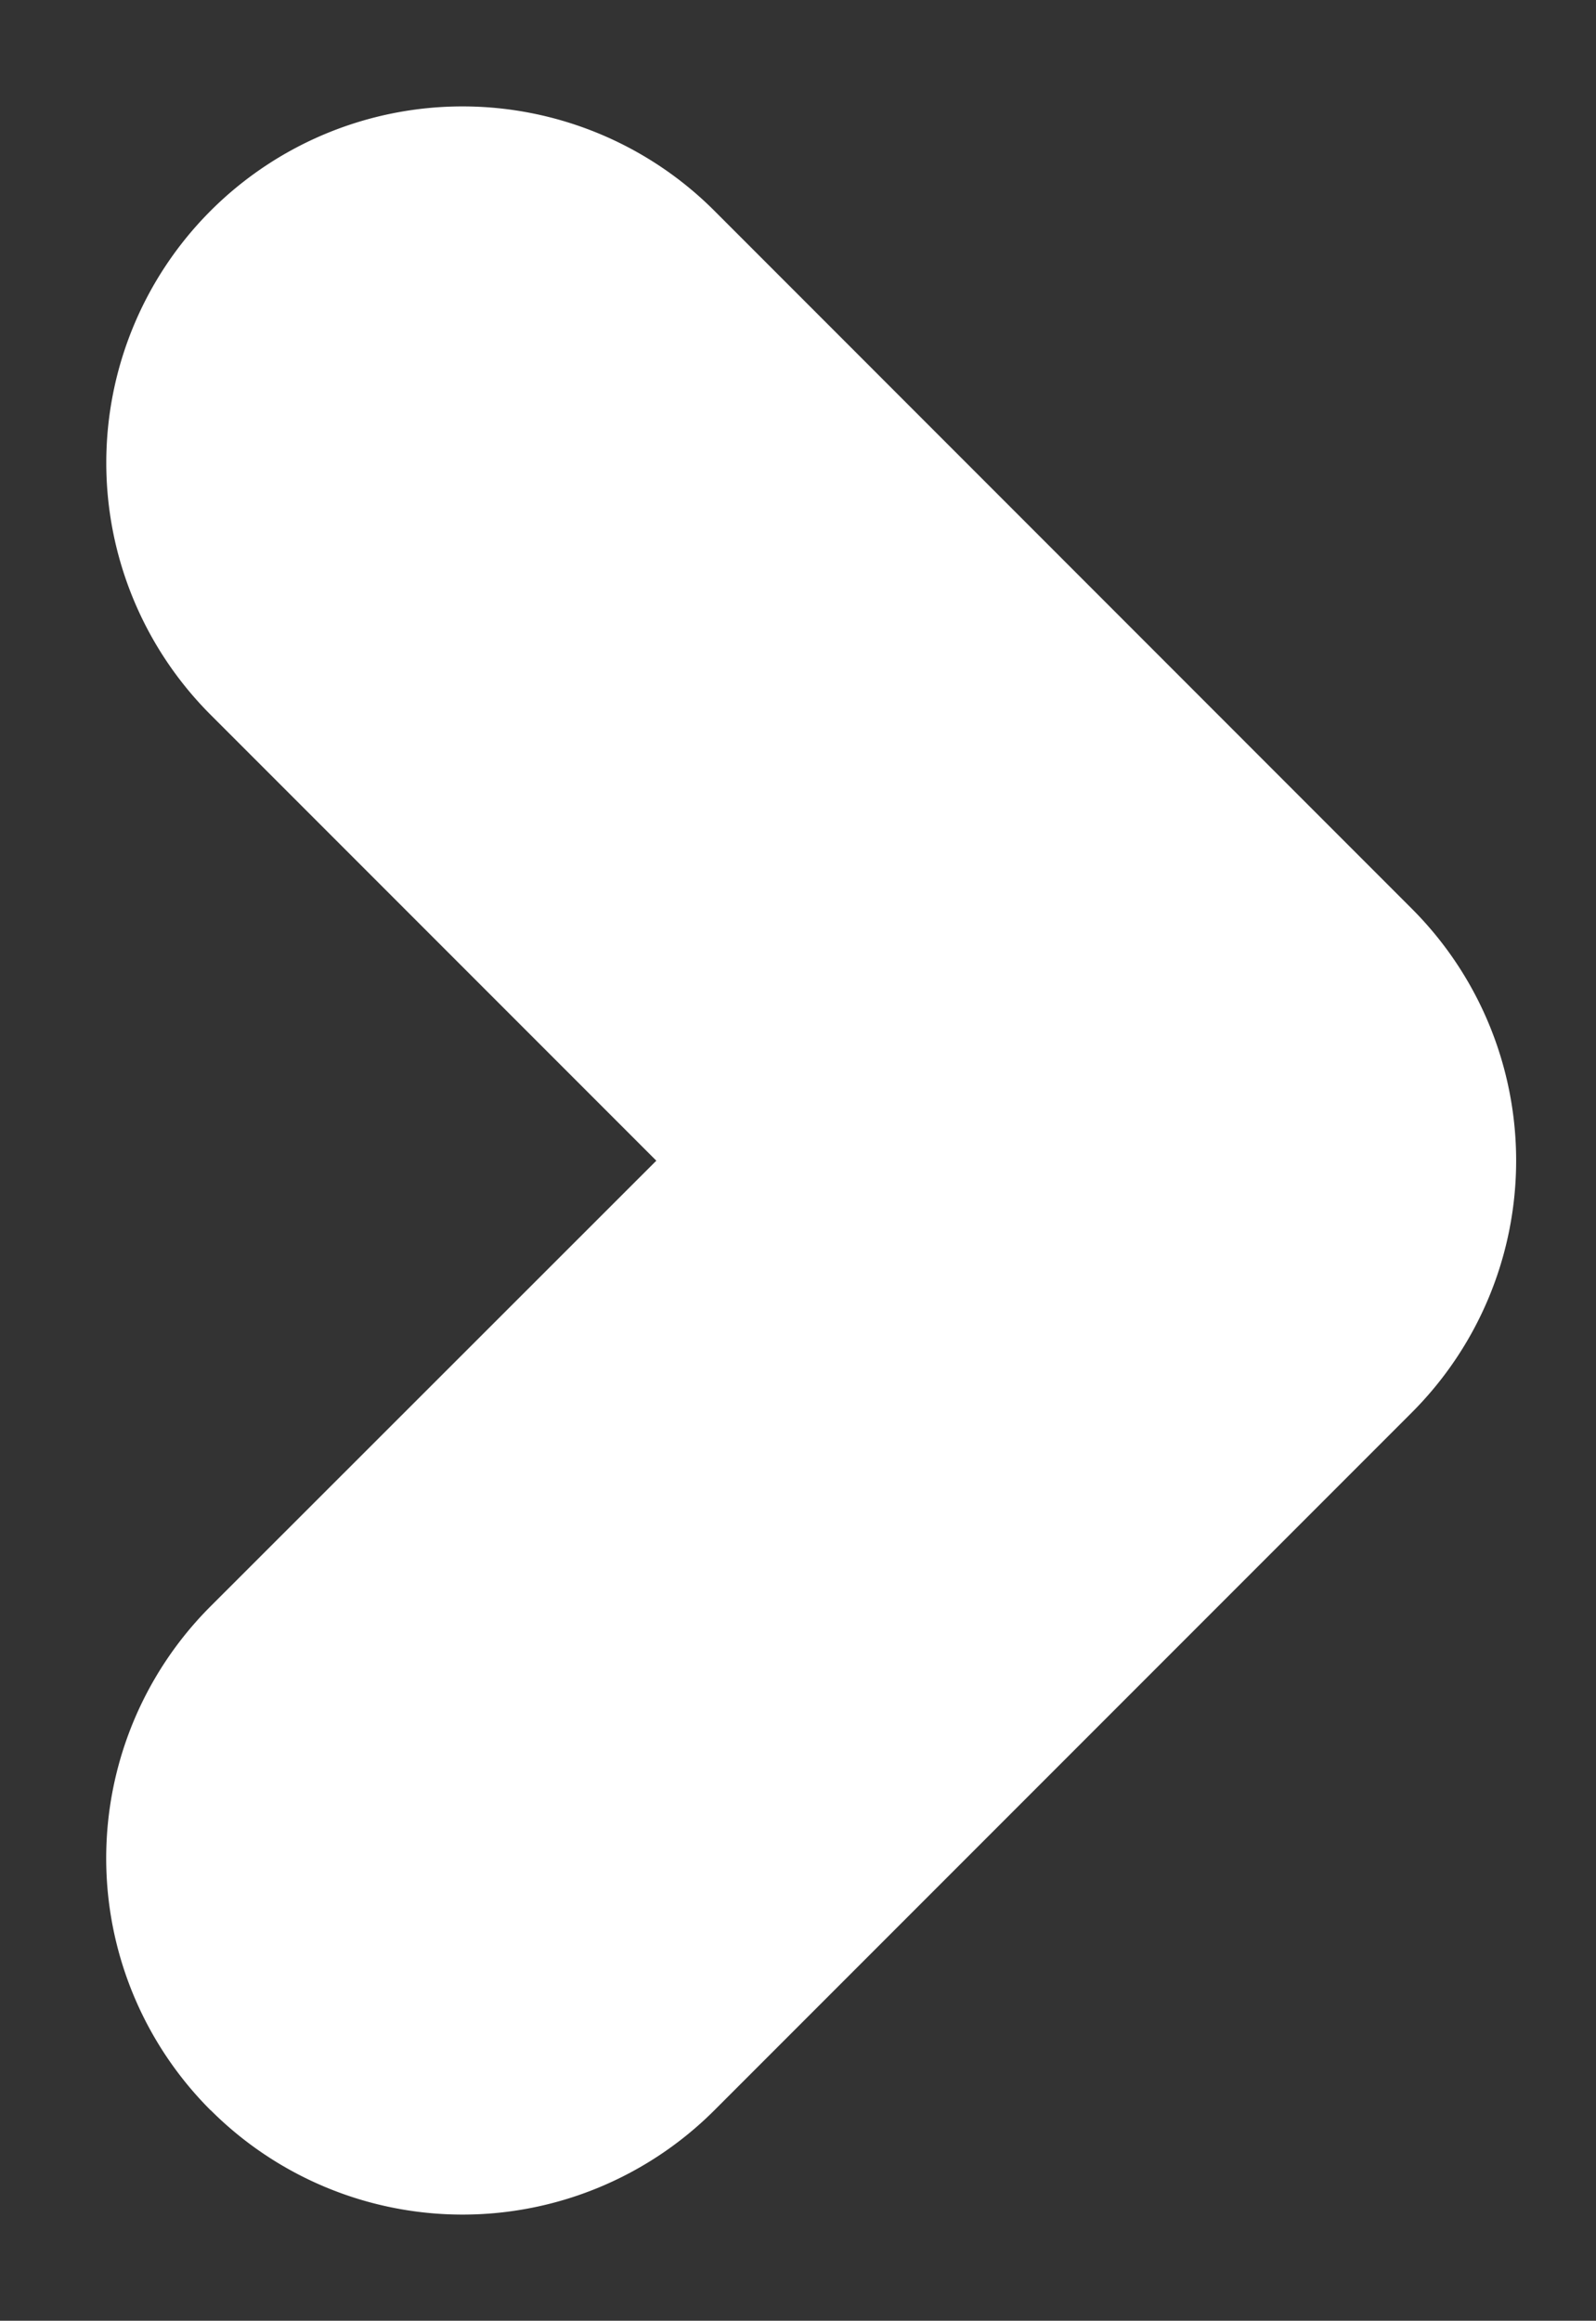
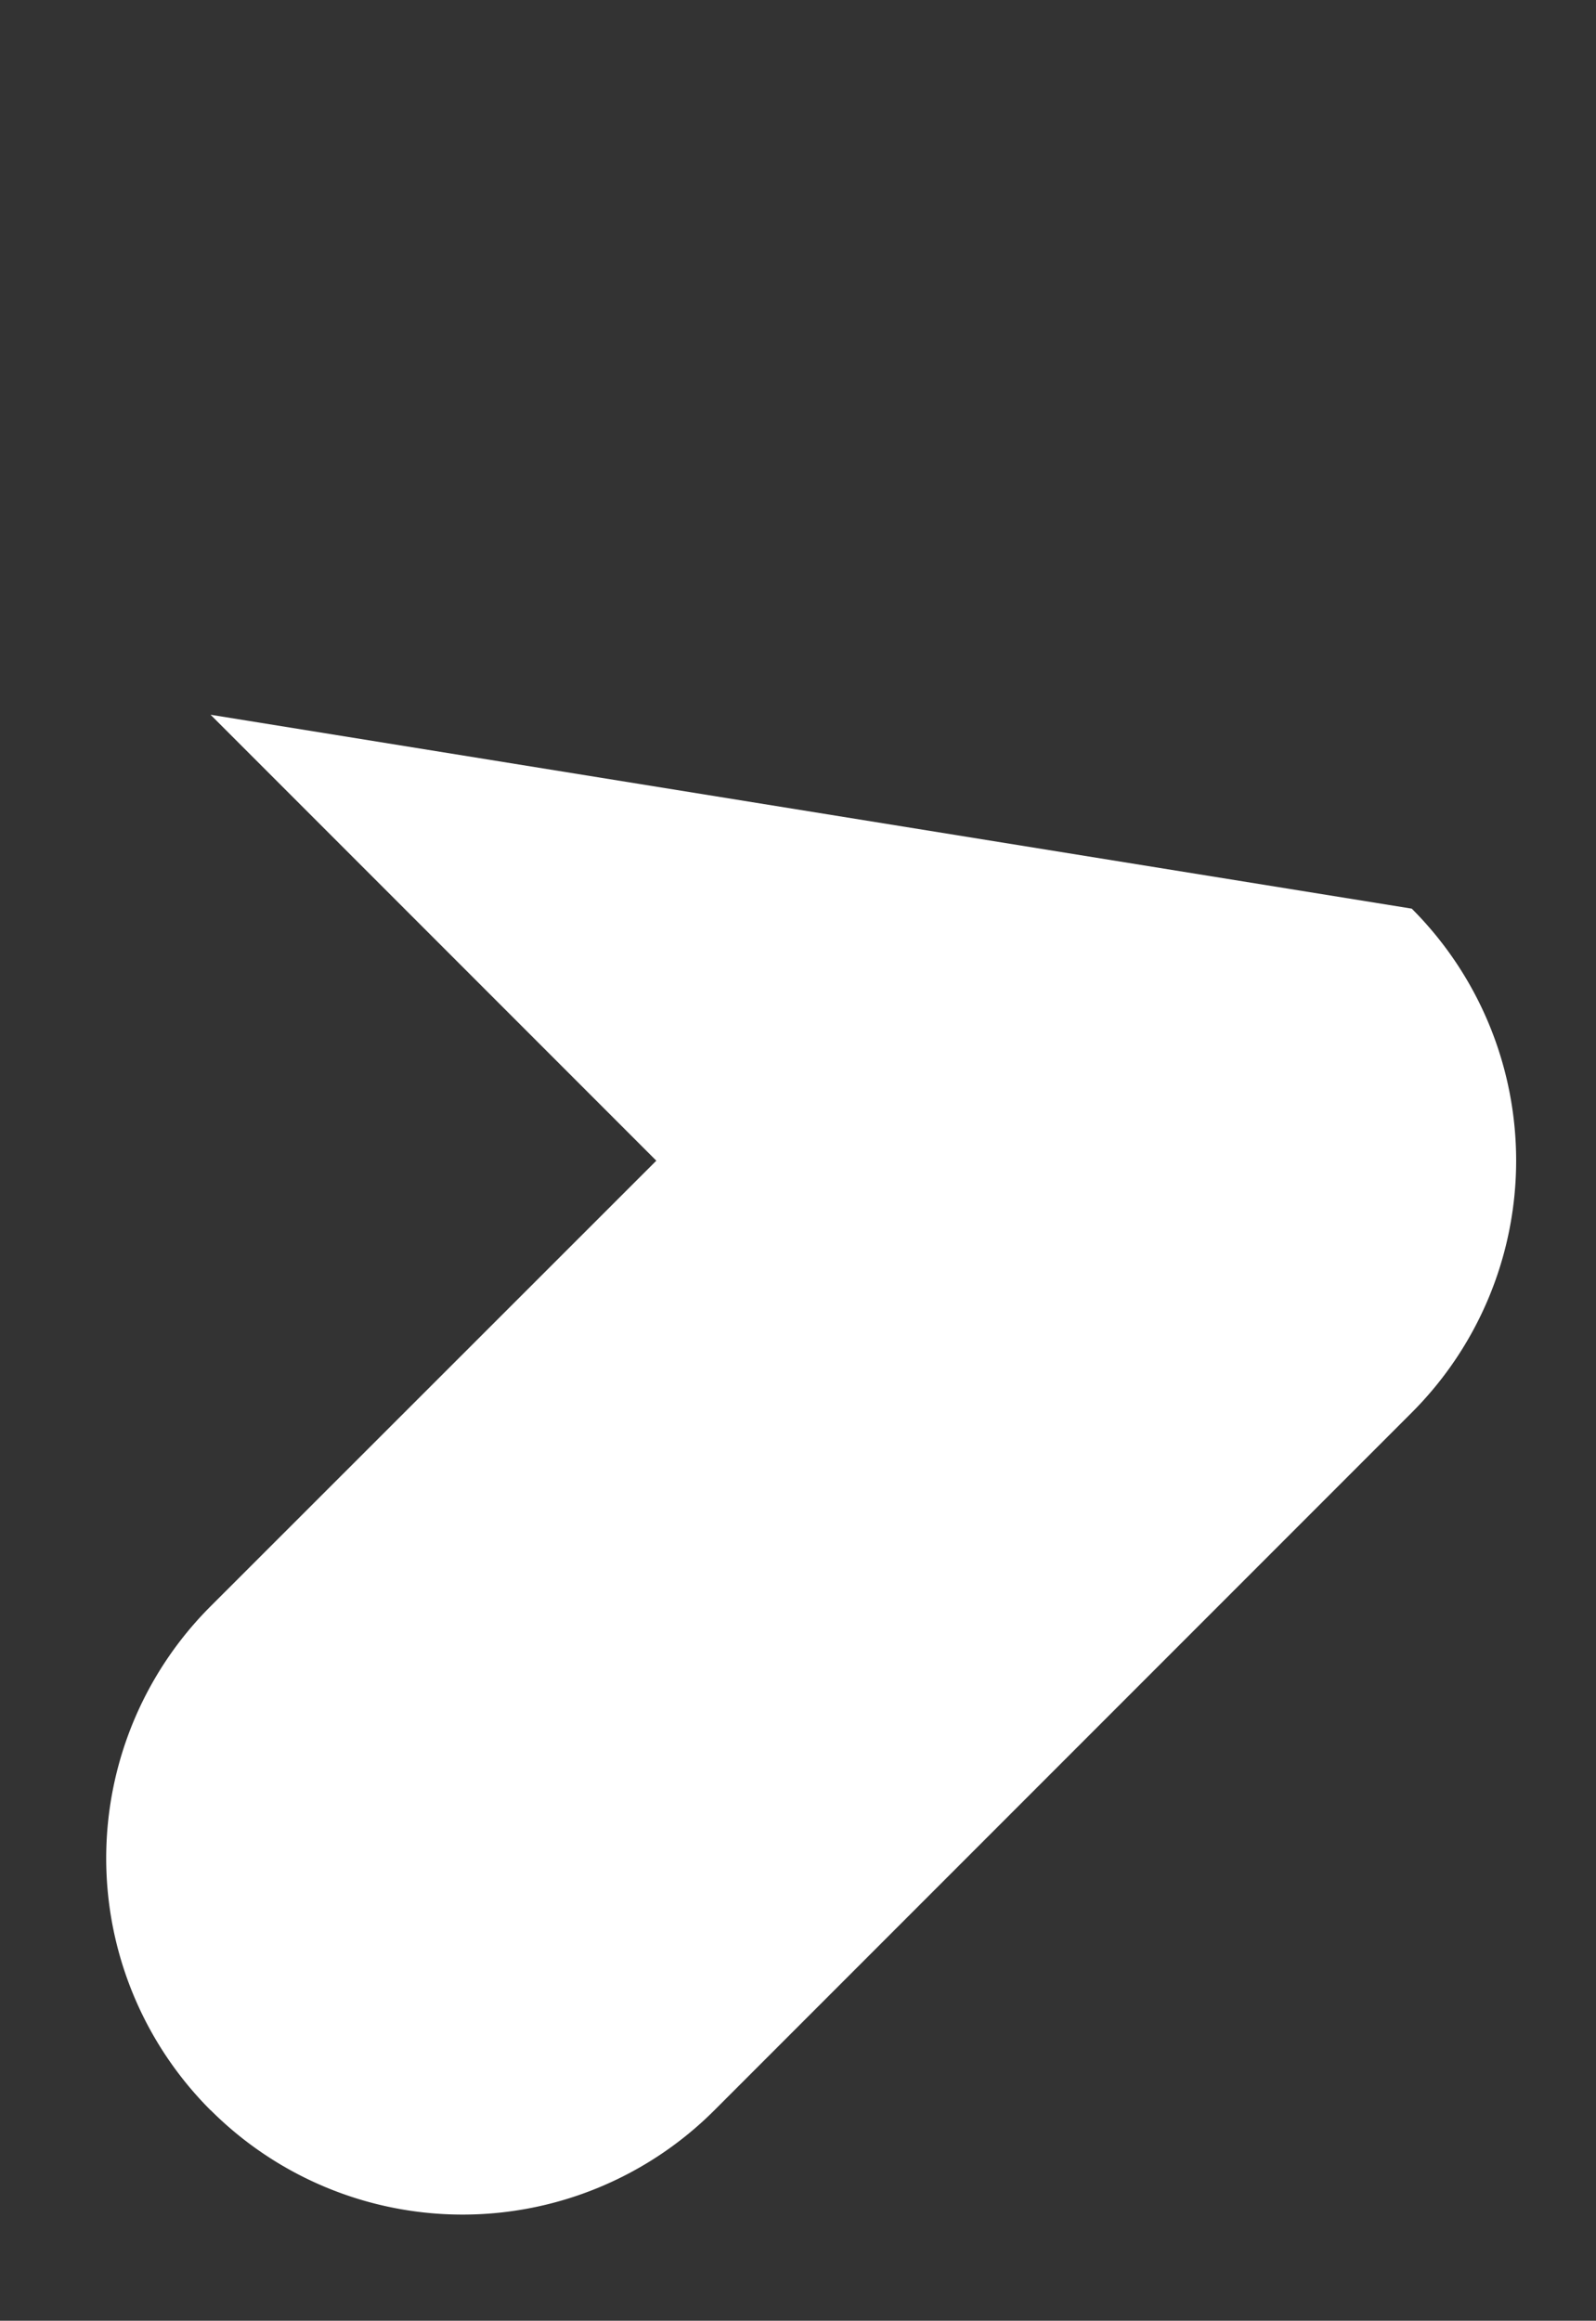
<svg xmlns="http://www.w3.org/2000/svg" width="9.997" height="14.53" viewBox="0 0 9.997 14.53">
  <rect x="0" y="0" width="9.997" height="14.53" fill="#333333" stroke="none" />
  <defs>
    <style>.a{fill:#fff;stroke:rgba(0,0,0,0);stroke-miterlimit:10;}</style>
  </defs>
  <g transform="translate(0.665 0.666)">
-     <path class="a" d="M.653,12.545a2.23,2.23,0,0,1,0-3.155L3.445,6.6.653,3.808A2.231,2.231,0,1,1,3.809.653L8.177,5.022a2.23,2.23,0,0,1,0,3.155L3.809,12.545a2.231,2.231,0,0,1-3.155,0Z" transform="translate(0.001 0.001)" />
+     <path class="a" d="M.653,12.545a2.23,2.23,0,0,1,0-3.155L3.445,6.6.653,3.808L8.177,5.022a2.23,2.23,0,0,1,0,3.155L3.809,12.545a2.231,2.231,0,0,1-3.155,0Z" transform="translate(0.001 0.001)" />
  </g>
</svg>